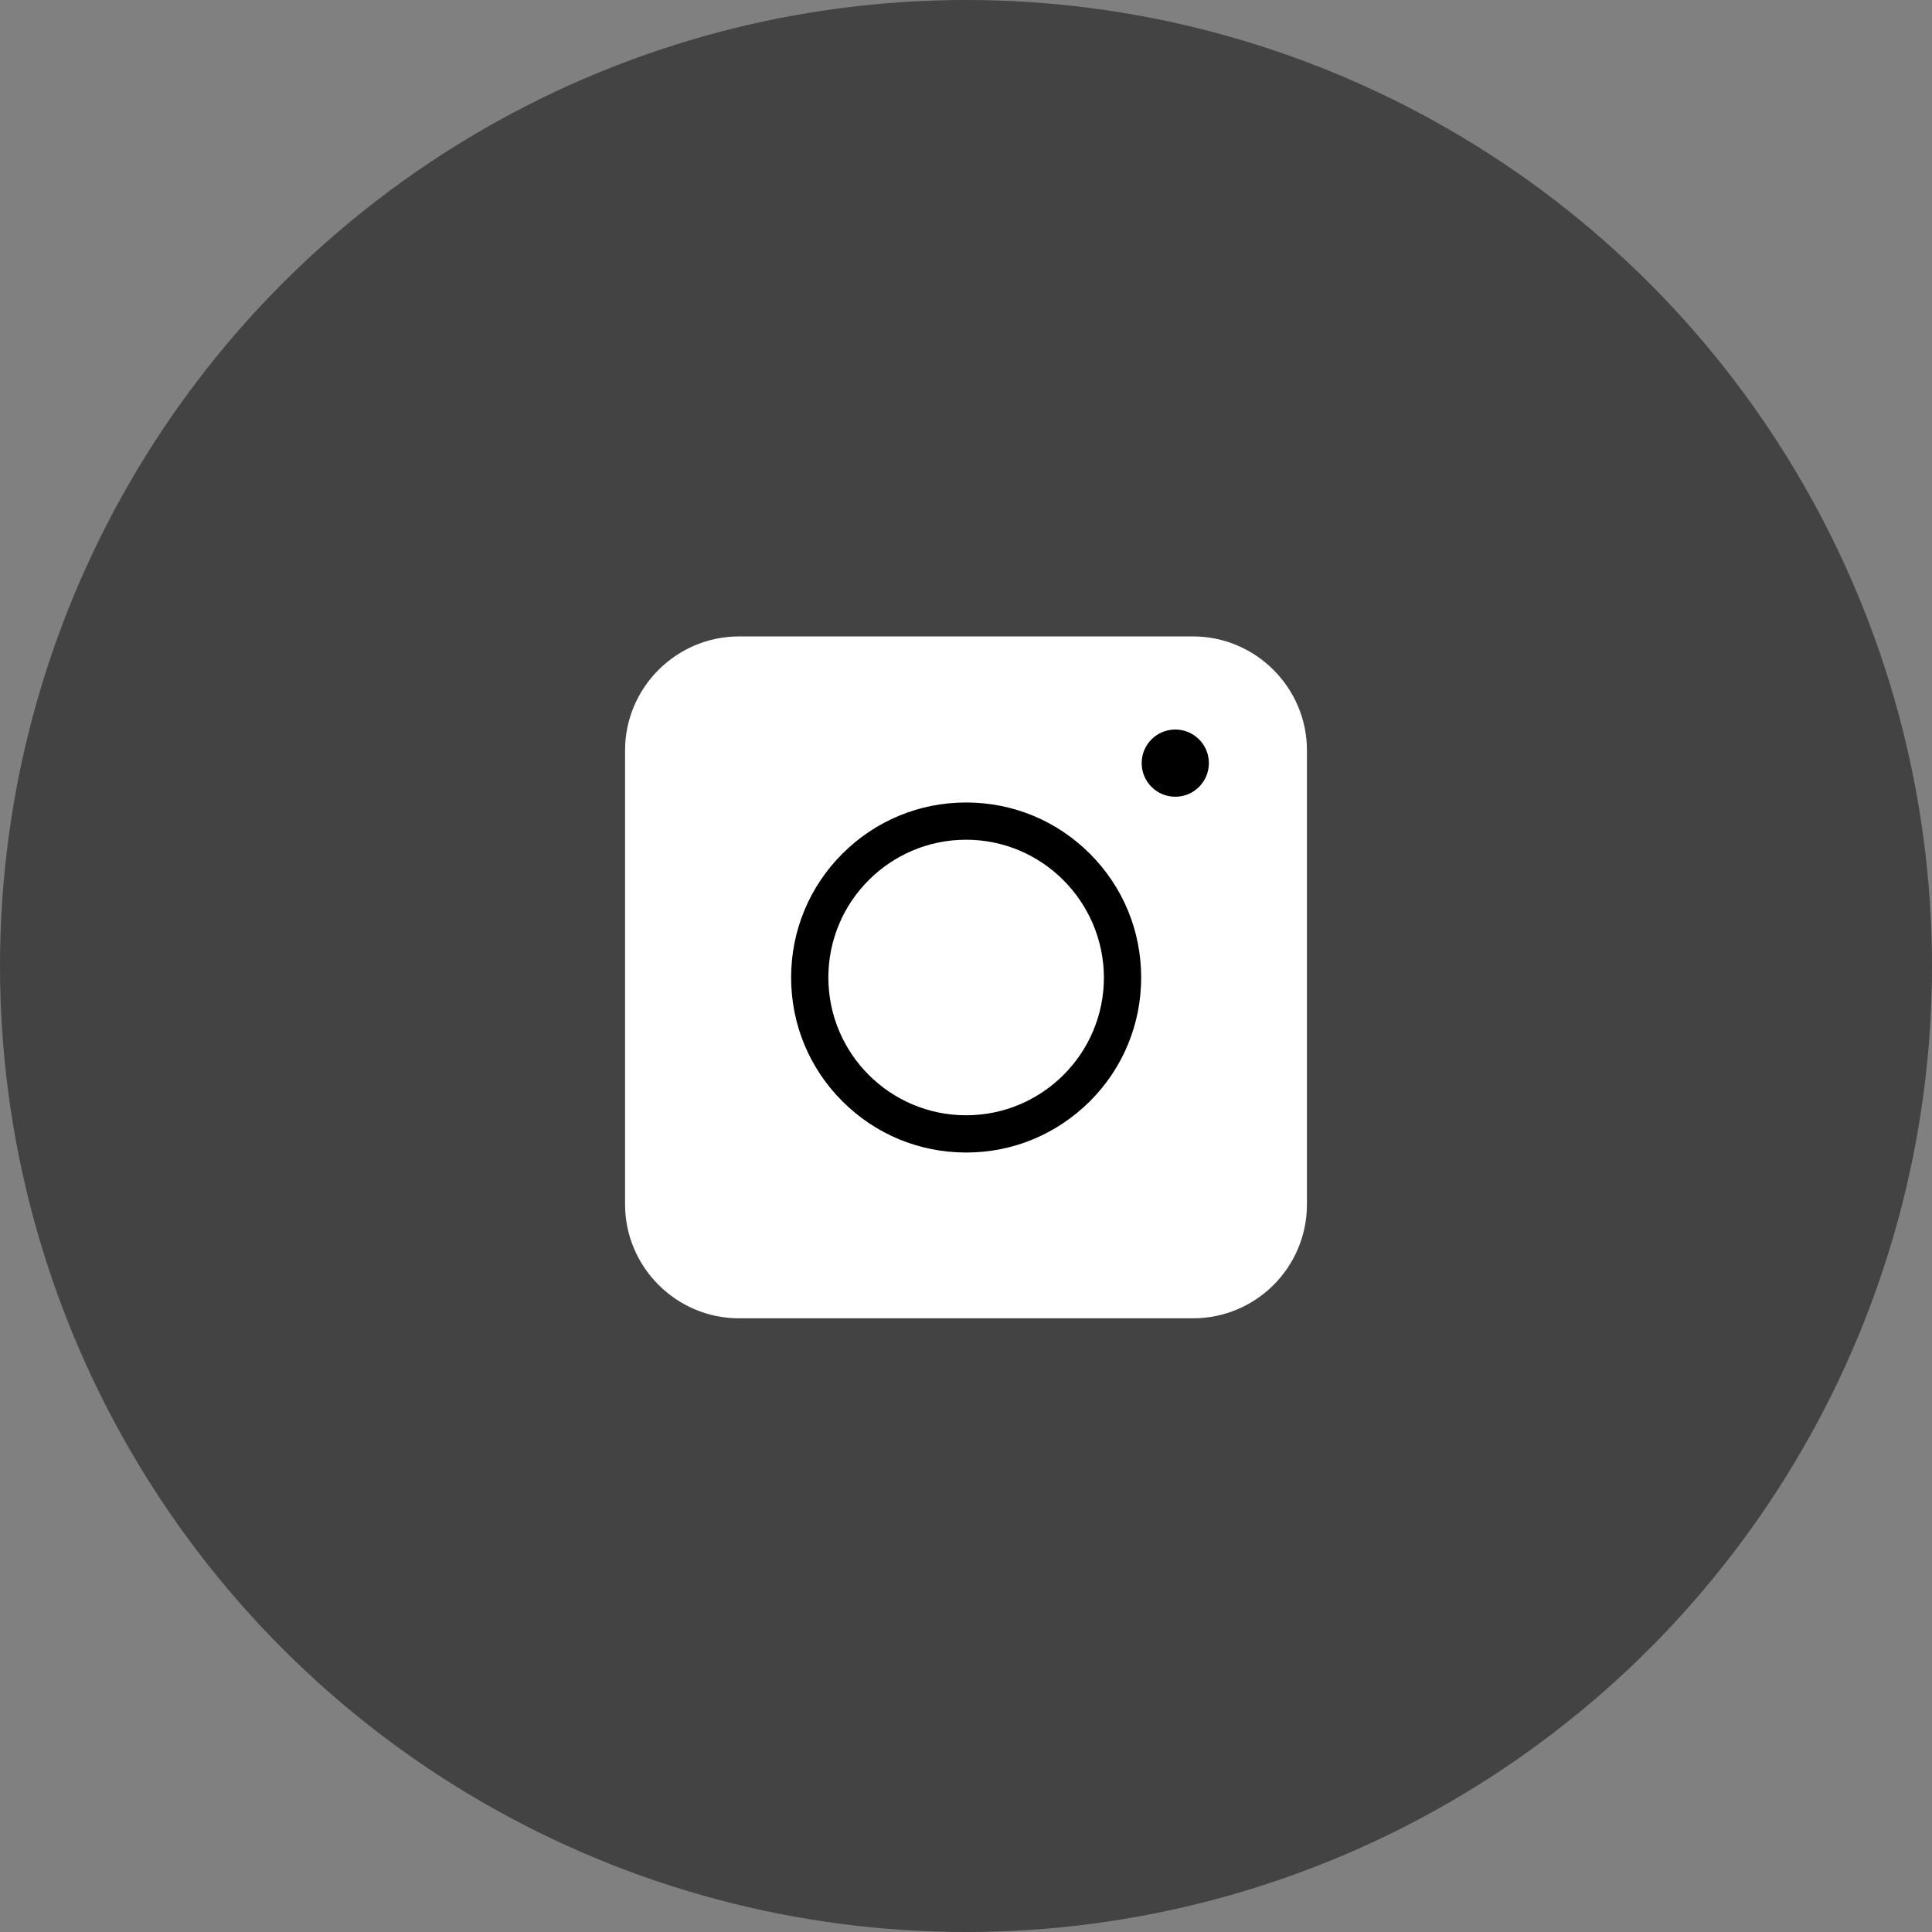
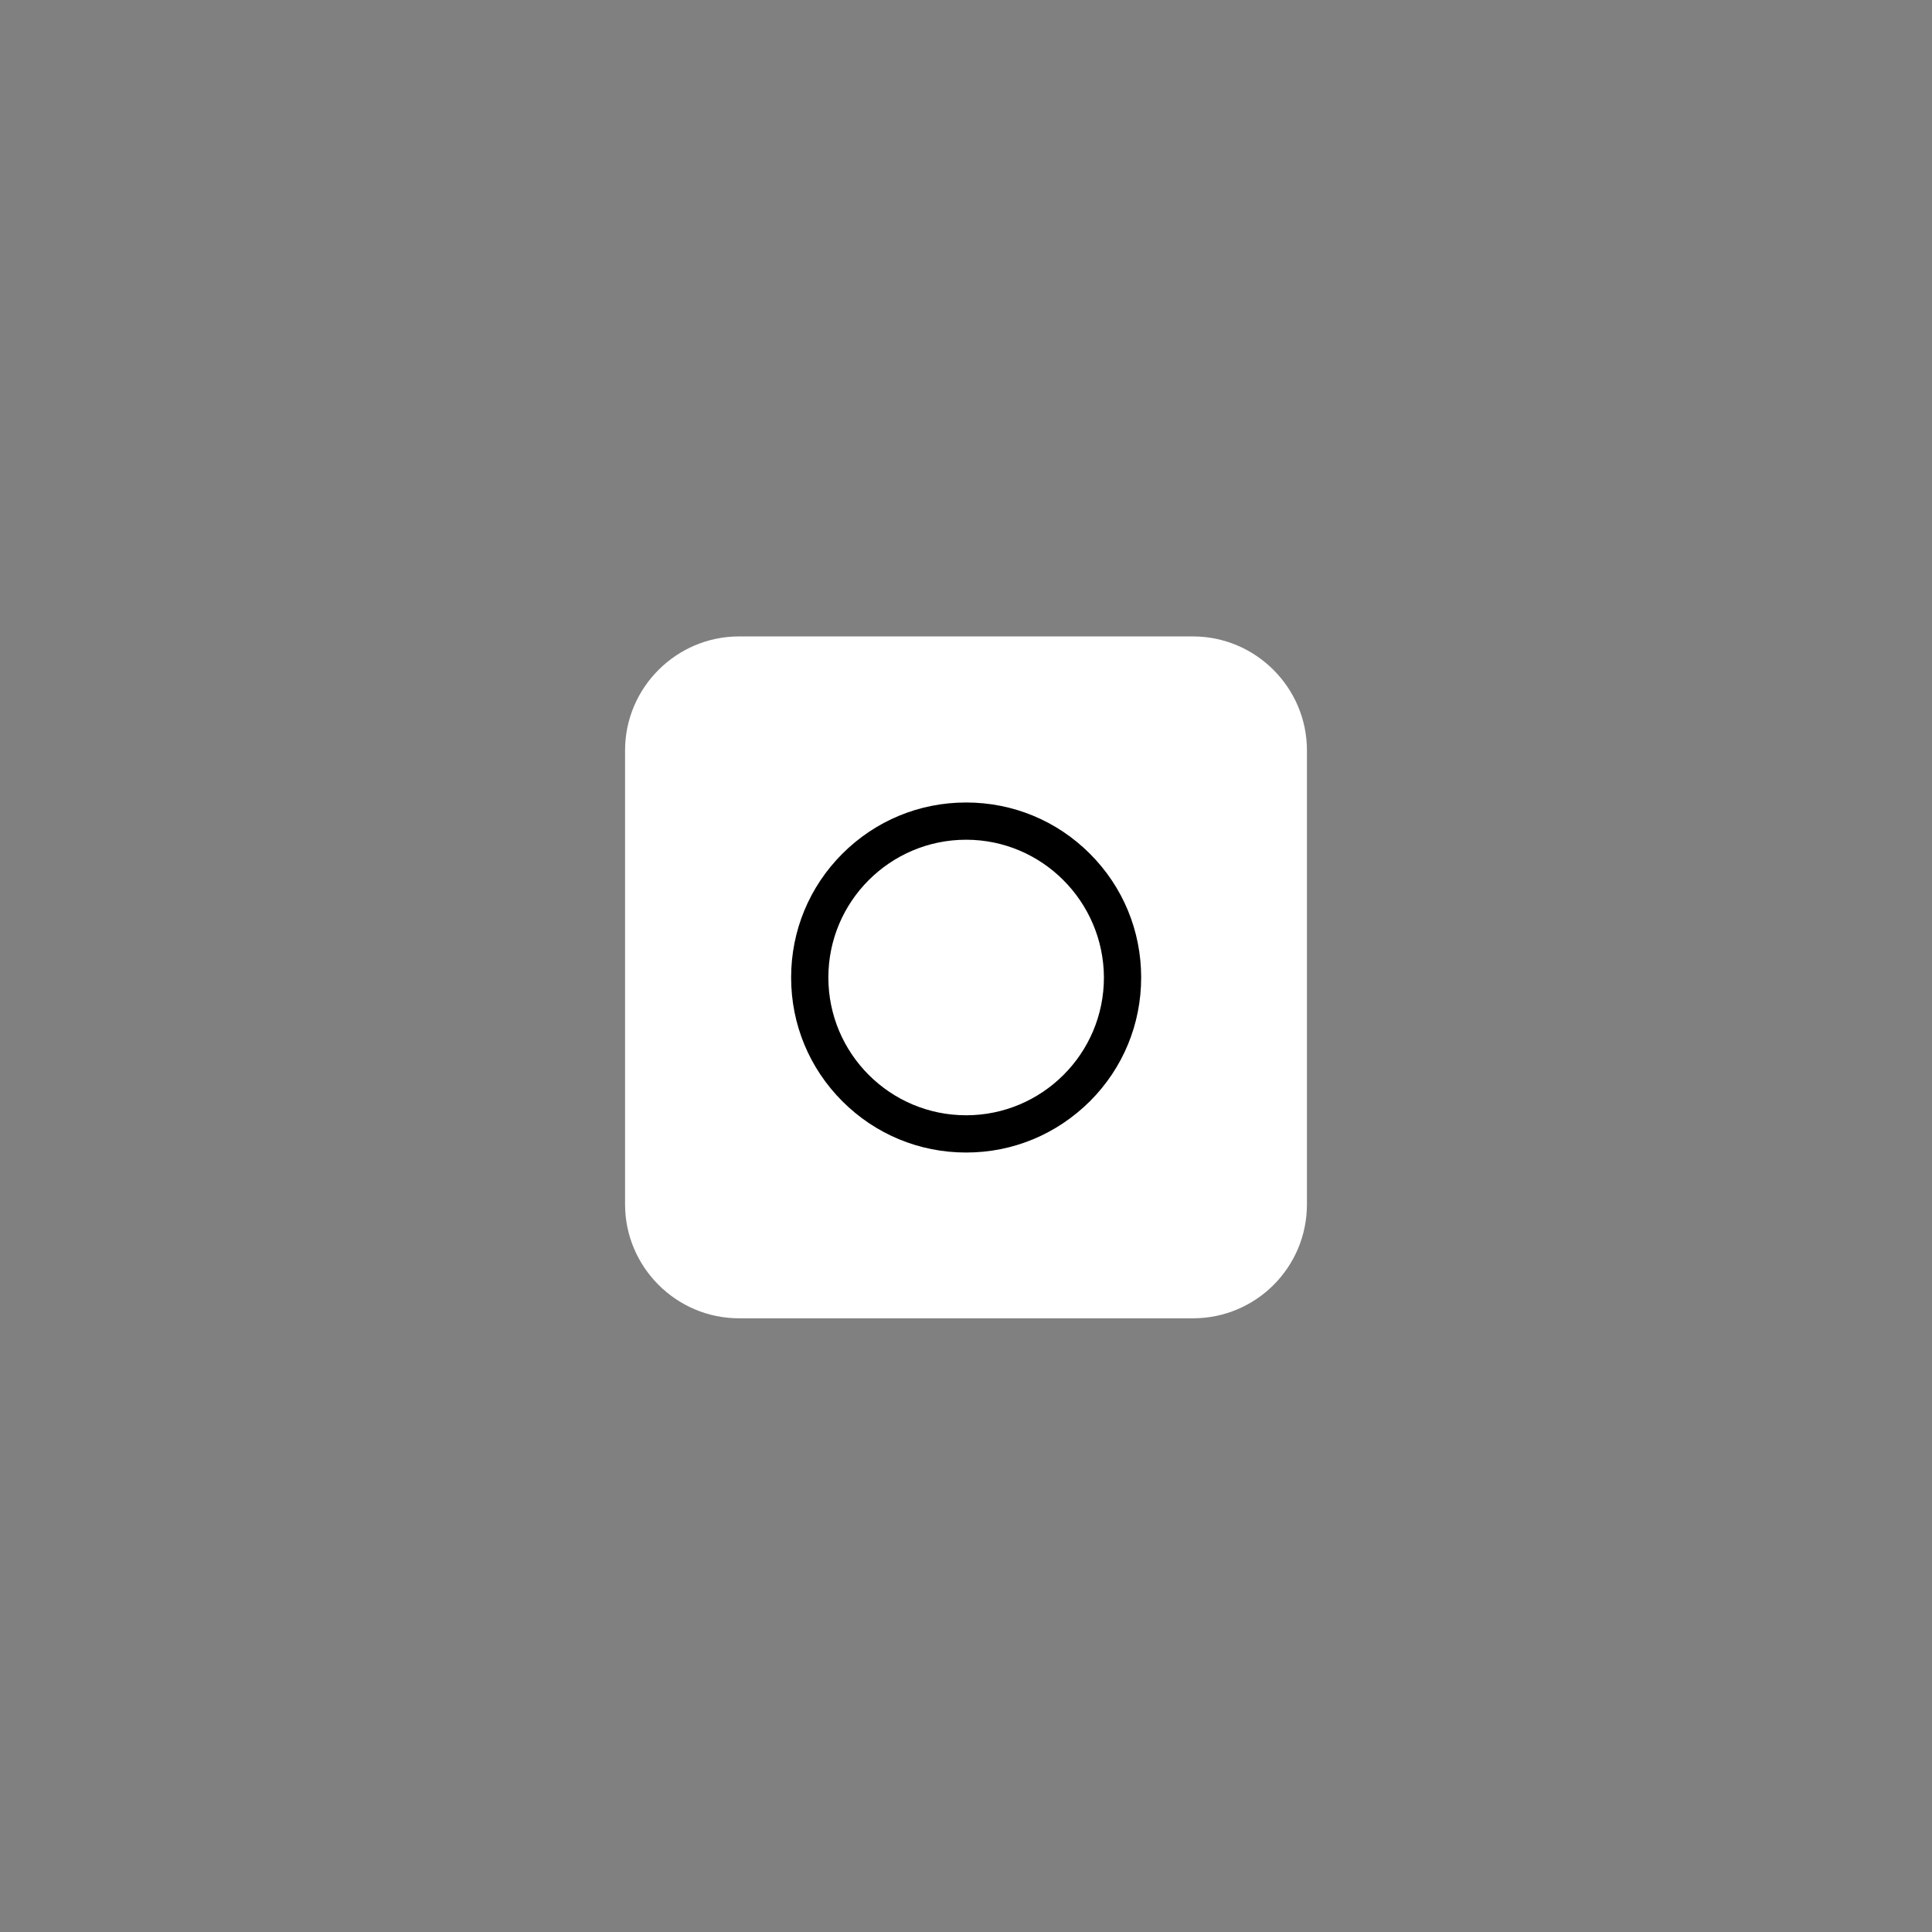
<svg xmlns="http://www.w3.org/2000/svg" width="170" height="170" viewBox="0 0 170 170" fill="none">
  <rect x="0" y="0" width="170" height="170" fill="#808080" stroke="none" />
-   <circle cx="85" cy="85" r="85" fill="#434343" />
  <path d="M104.971 116H65.029C59.509 116 55 111.491 55 105.971V66.029C55 60.509 59.509 56 65.029 56H104.971C110.491 56 115 60.509 115 66.029V105.971C115 111.515 110.515 116 104.971 116Z" fill="white" />
  <path d="M85.012 101.413C80.897 101.413 77.029 99.811 74.121 96.903C71.214 93.996 69.612 90.127 69.612 86.012C69.612 81.897 71.214 78.029 74.121 75.121C77.029 72.214 80.897 70.612 85.012 70.612C89.127 70.612 92.996 72.214 95.903 75.121C98.811 78.029 100.413 81.897 100.413 86.012C100.413 90.127 98.811 93.996 95.903 96.903C92.971 99.811 89.127 101.413 85.012 101.413ZM85.012 73.889C78.335 73.889 72.889 79.31 72.889 86.012C72.889 92.69 78.31 98.135 85.012 98.135C91.69 98.135 97.136 92.715 97.136 86.012C97.111 79.335 91.69 73.889 85.012 73.889Z" fill="black" />
-   <path d="M103.415 70.106C105.048 70.106 106.371 68.782 106.371 67.149C106.371 65.516 105.048 64.192 103.415 64.192C101.781 64.192 100.458 65.516 100.458 67.149C100.458 68.782 101.781 70.106 103.415 70.106Z" fill="black" />
</svg>